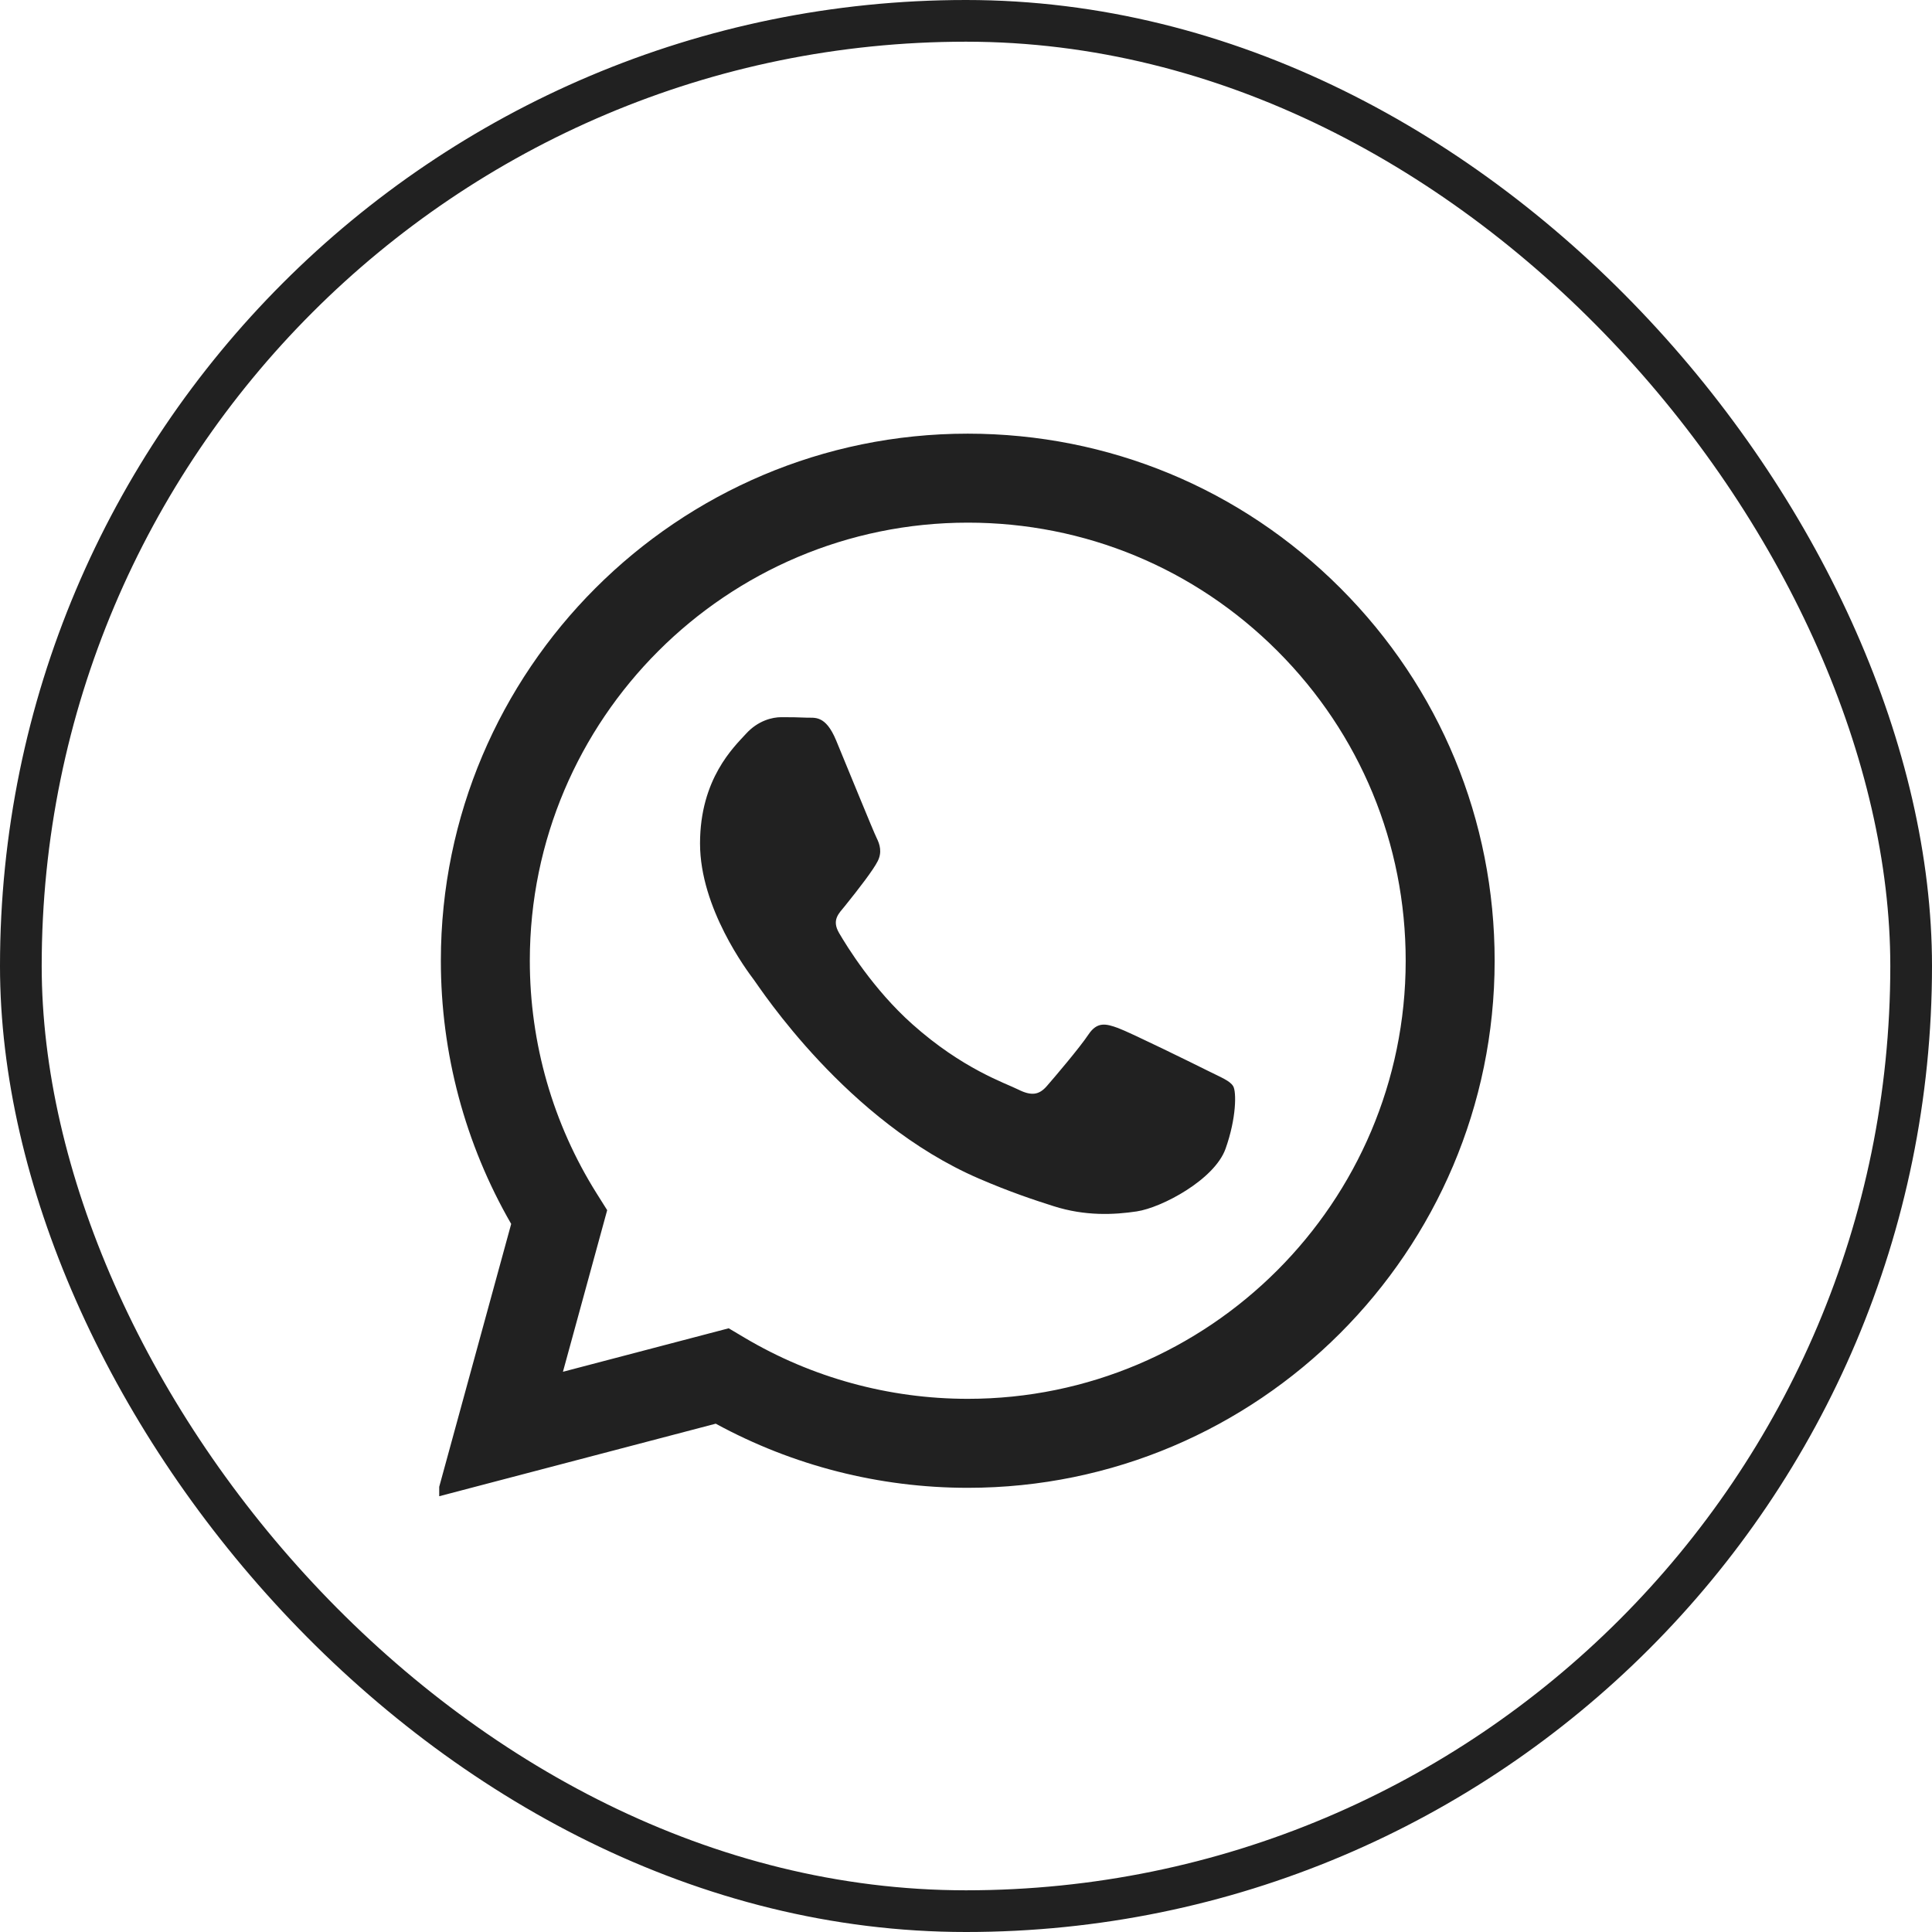
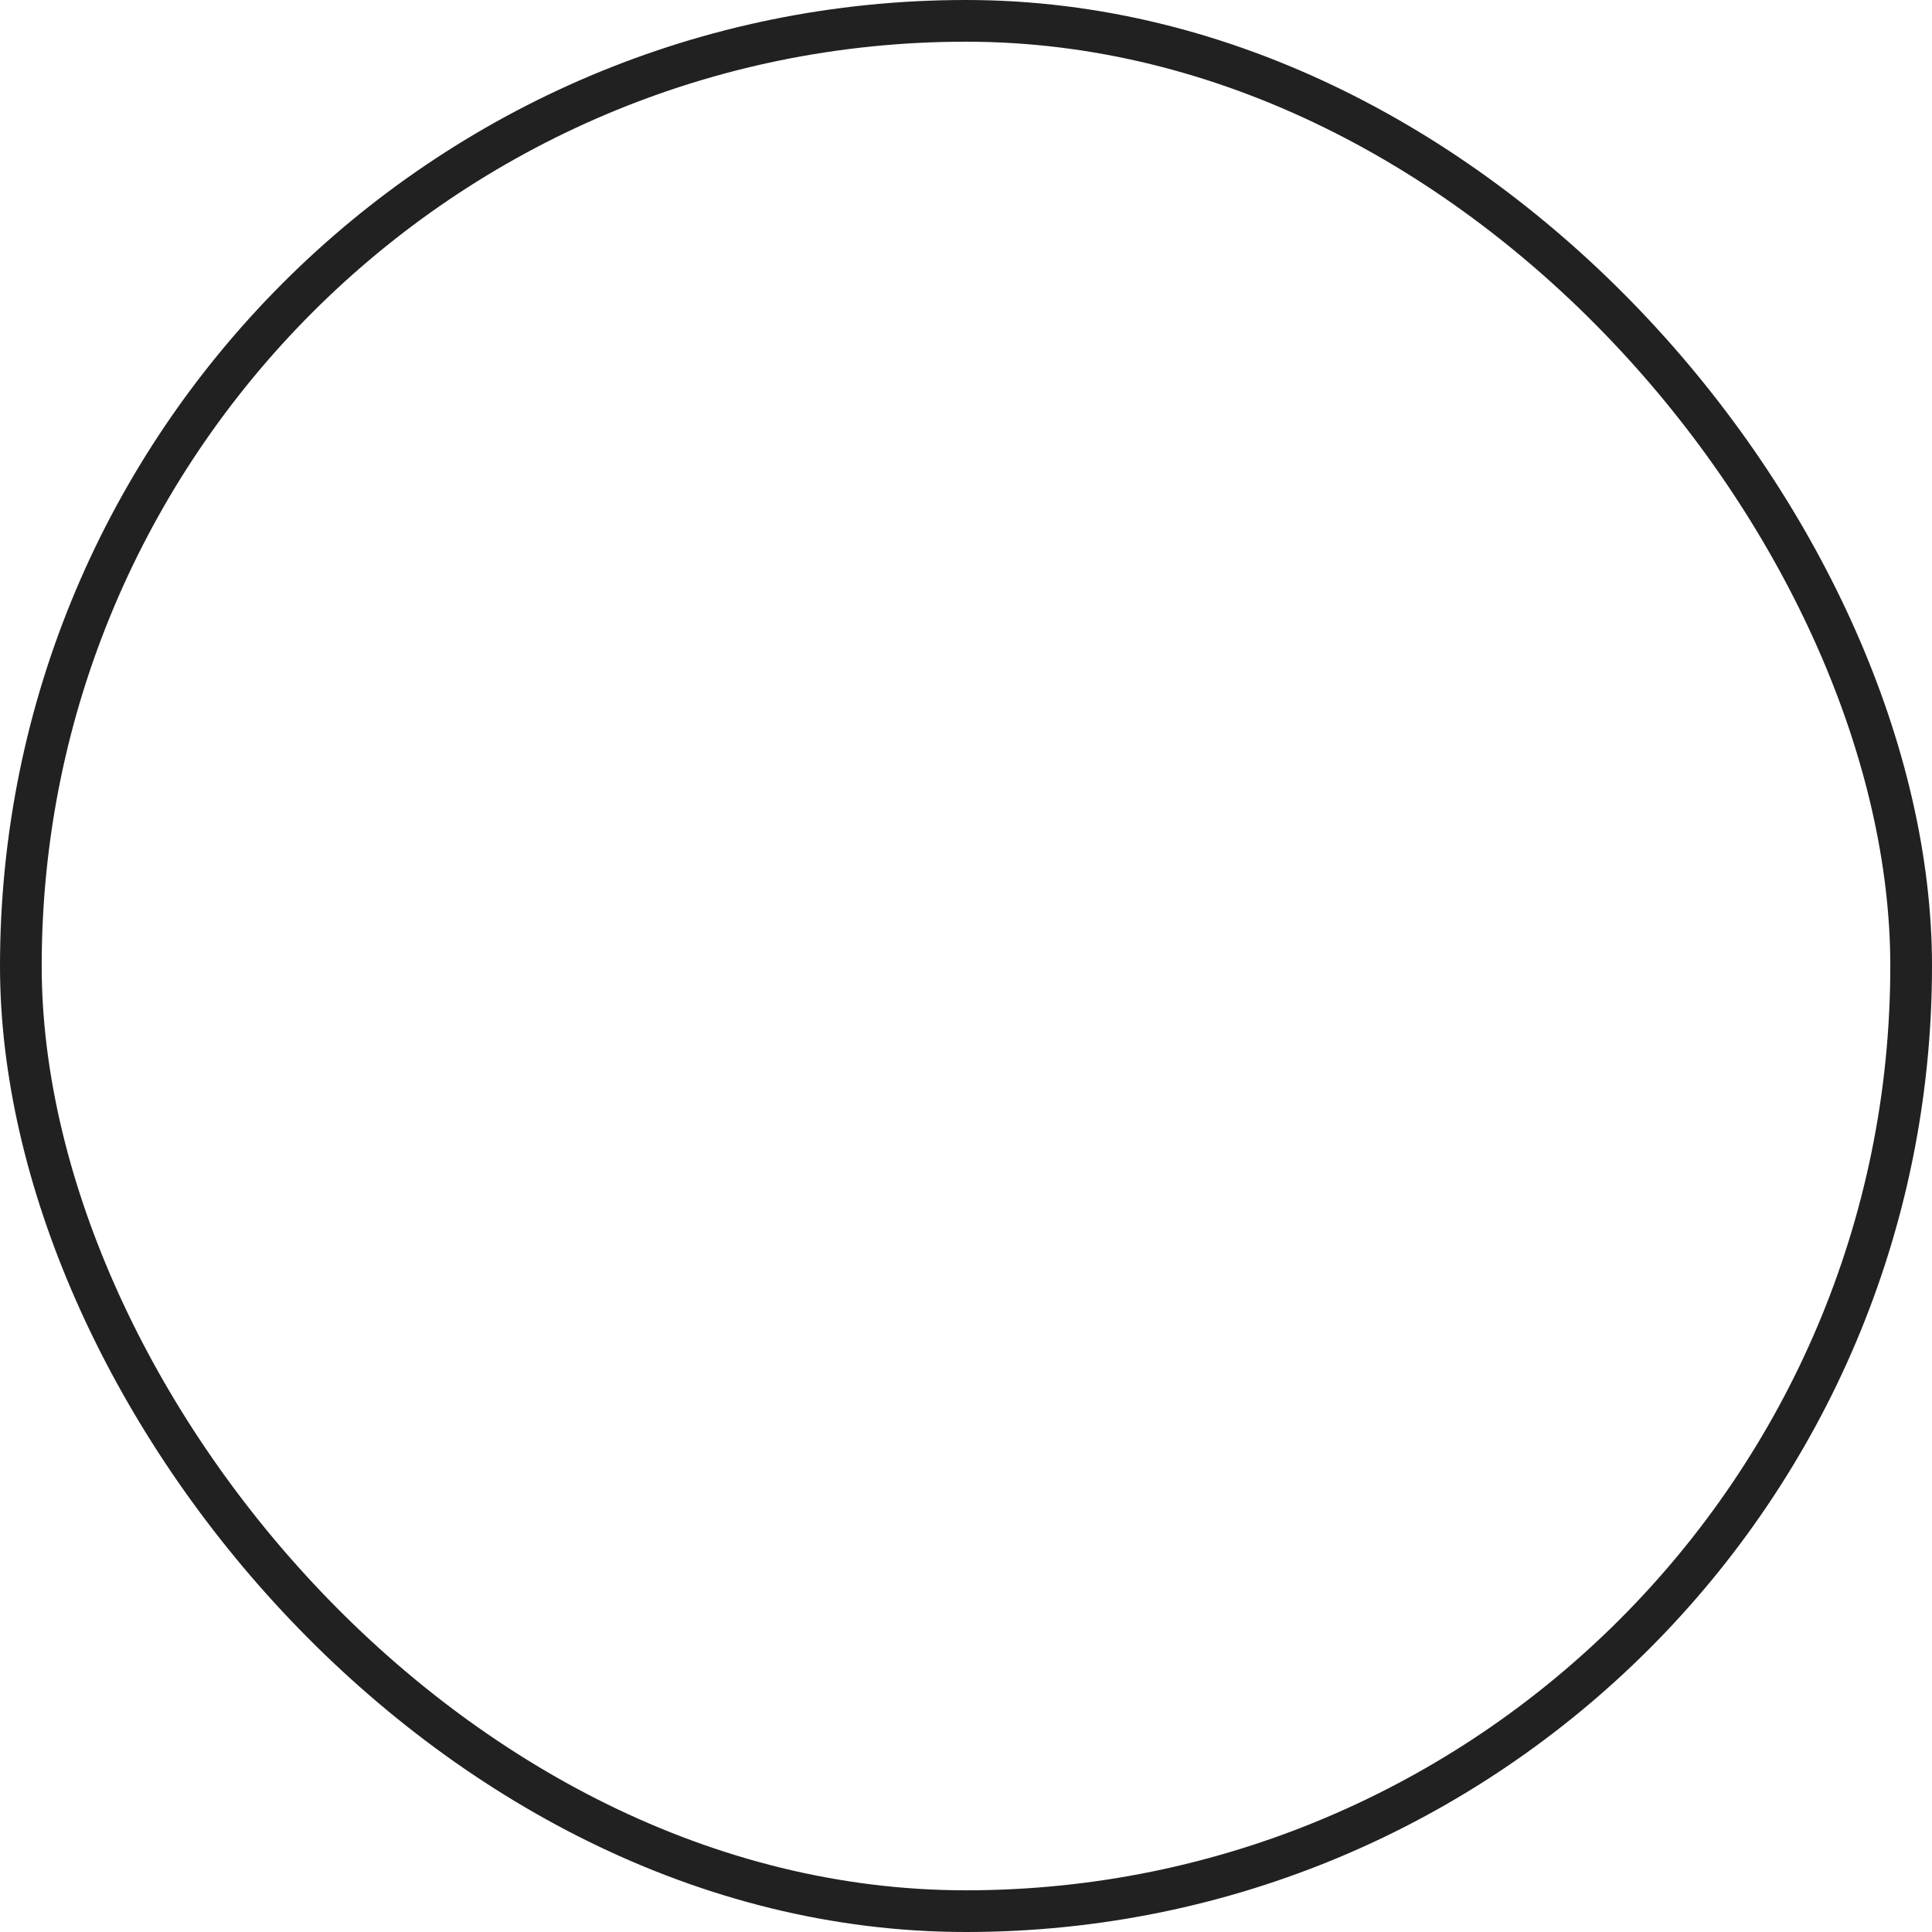
<svg xmlns="http://www.w3.org/2000/svg" width="695" height="695" viewBox="0 0 695 695" fill="none">
  <rect x="7.5" y="7.5" width="680" height="680" rx="340" stroke="#212121" stroke-width="15" />
  <g clip-path="url(#clip0_401_8)">
-     <path fill-rule="evenodd" clip-rule="evenodd" d="M482.207 211.587C446.422 175.76 398.831 156.021 348.13 156C243.658 156 158.632 241.024 158.59 345.524C158.575 378.93 167.302 411.54 183.889 440.283L157 538.5L257.479 512.142C285.164 527.245 316.334 535.203 348.053 535.213H348.133C452.595 535.213 537.63 450.182 537.669 345.676C537.691 295.03 517.994 247.411 482.207 211.587ZM348.13 503.202H348.065C319.798 503.19 292.074 495.594 267.883 481.243L262.134 477.828L202.508 493.469L218.422 435.335L214.675 429.376C198.905 404.293 190.578 375.302 190.592 345.536C190.625 258.677 261.298 188.012 348.194 188.012C390.272 188.025 429.828 204.433 459.57 234.21C489.312 263.988 505.683 303.569 505.669 345.664C505.632 432.529 434.964 503.202 348.13 503.202ZM434.543 385.214C429.808 382.843 406.523 371.389 402.181 369.807C397.843 368.226 394.682 367.439 391.528 372.178C388.369 376.918 379.295 387.586 376.53 390.745C373.766 393.907 371.007 394.303 366.27 391.931C361.533 389.562 346.274 384.559 328.184 368.424C314.106 355.866 304.602 340.358 301.838 335.619C299.078 330.875 301.814 328.559 303.915 325.953C309.042 319.587 314.176 312.912 315.754 309.754C317.334 306.592 316.543 303.826 315.357 301.456C314.176 299.087 304.705 275.776 300.759 266.29C296.912 257.059 293.01 258.306 290.102 258.162C287.342 258.023 284.184 257.995 281.025 257.995C277.868 257.995 272.737 259.179 268.395 263.923C264.055 268.665 251.822 280.121 251.822 303.432C251.822 326.743 268.792 349.262 271.159 352.423C273.526 355.584 304.555 403.419 352.062 423.932C363.361 428.816 372.181 431.727 379.061 433.909C390.407 437.514 400.729 437.005 408.89 435.786C417.99 434.425 436.908 424.328 440.858 413.266C444.804 402.204 444.804 392.723 443.617 390.745C442.436 388.77 439.278 387.586 434.543 385.214Z" fill="#212121" />
+     <path fill-rule="evenodd" clip-rule="evenodd" d="M482.207 211.587C446.422 175.76 398.831 156.021 348.13 156C243.658 156 158.632 241.024 158.59 345.524C158.575 378.93 167.302 411.54 183.889 440.283L157 538.5L257.479 512.142C285.164 527.245 316.334 535.203 348.053 535.213H348.133C452.595 535.213 537.63 450.182 537.669 345.676C537.691 295.03 517.994 247.411 482.207 211.587ZM348.13 503.202H348.065C319.798 503.19 292.074 495.594 267.883 481.243L262.134 477.828L202.508 493.469L218.422 435.335C198.905 404.293 190.578 375.302 190.592 345.536C190.625 258.677 261.298 188.012 348.194 188.012C390.272 188.025 429.828 204.433 459.57 234.21C489.312 263.988 505.683 303.569 505.669 345.664C505.632 432.529 434.964 503.202 348.13 503.202ZM434.543 385.214C429.808 382.843 406.523 371.389 402.181 369.807C397.843 368.226 394.682 367.439 391.528 372.178C388.369 376.918 379.295 387.586 376.53 390.745C373.766 393.907 371.007 394.303 366.27 391.931C361.533 389.562 346.274 384.559 328.184 368.424C314.106 355.866 304.602 340.358 301.838 335.619C299.078 330.875 301.814 328.559 303.915 325.953C309.042 319.587 314.176 312.912 315.754 309.754C317.334 306.592 316.543 303.826 315.357 301.456C314.176 299.087 304.705 275.776 300.759 266.29C296.912 257.059 293.01 258.306 290.102 258.162C287.342 258.023 284.184 257.995 281.025 257.995C277.868 257.995 272.737 259.179 268.395 263.923C264.055 268.665 251.822 280.121 251.822 303.432C251.822 326.743 268.792 349.262 271.159 352.423C273.526 355.584 304.555 403.419 352.062 423.932C363.361 428.816 372.181 431.727 379.061 433.909C390.407 437.514 400.729 437.005 408.89 435.786C417.99 434.425 436.908 424.328 440.858 413.266C444.804 402.204 444.804 392.723 443.617 390.745C442.436 388.77 439.278 387.586 434.543 385.214Z" fill="#212121" />
  </g>
  <defs>
    <clipPath id="clip0_401_8">
-       <rect width="408" height="408" fill="white" transform="translate(158 144)" />
-     </clipPath>
+       </clipPath>
  </defs>
</svg>